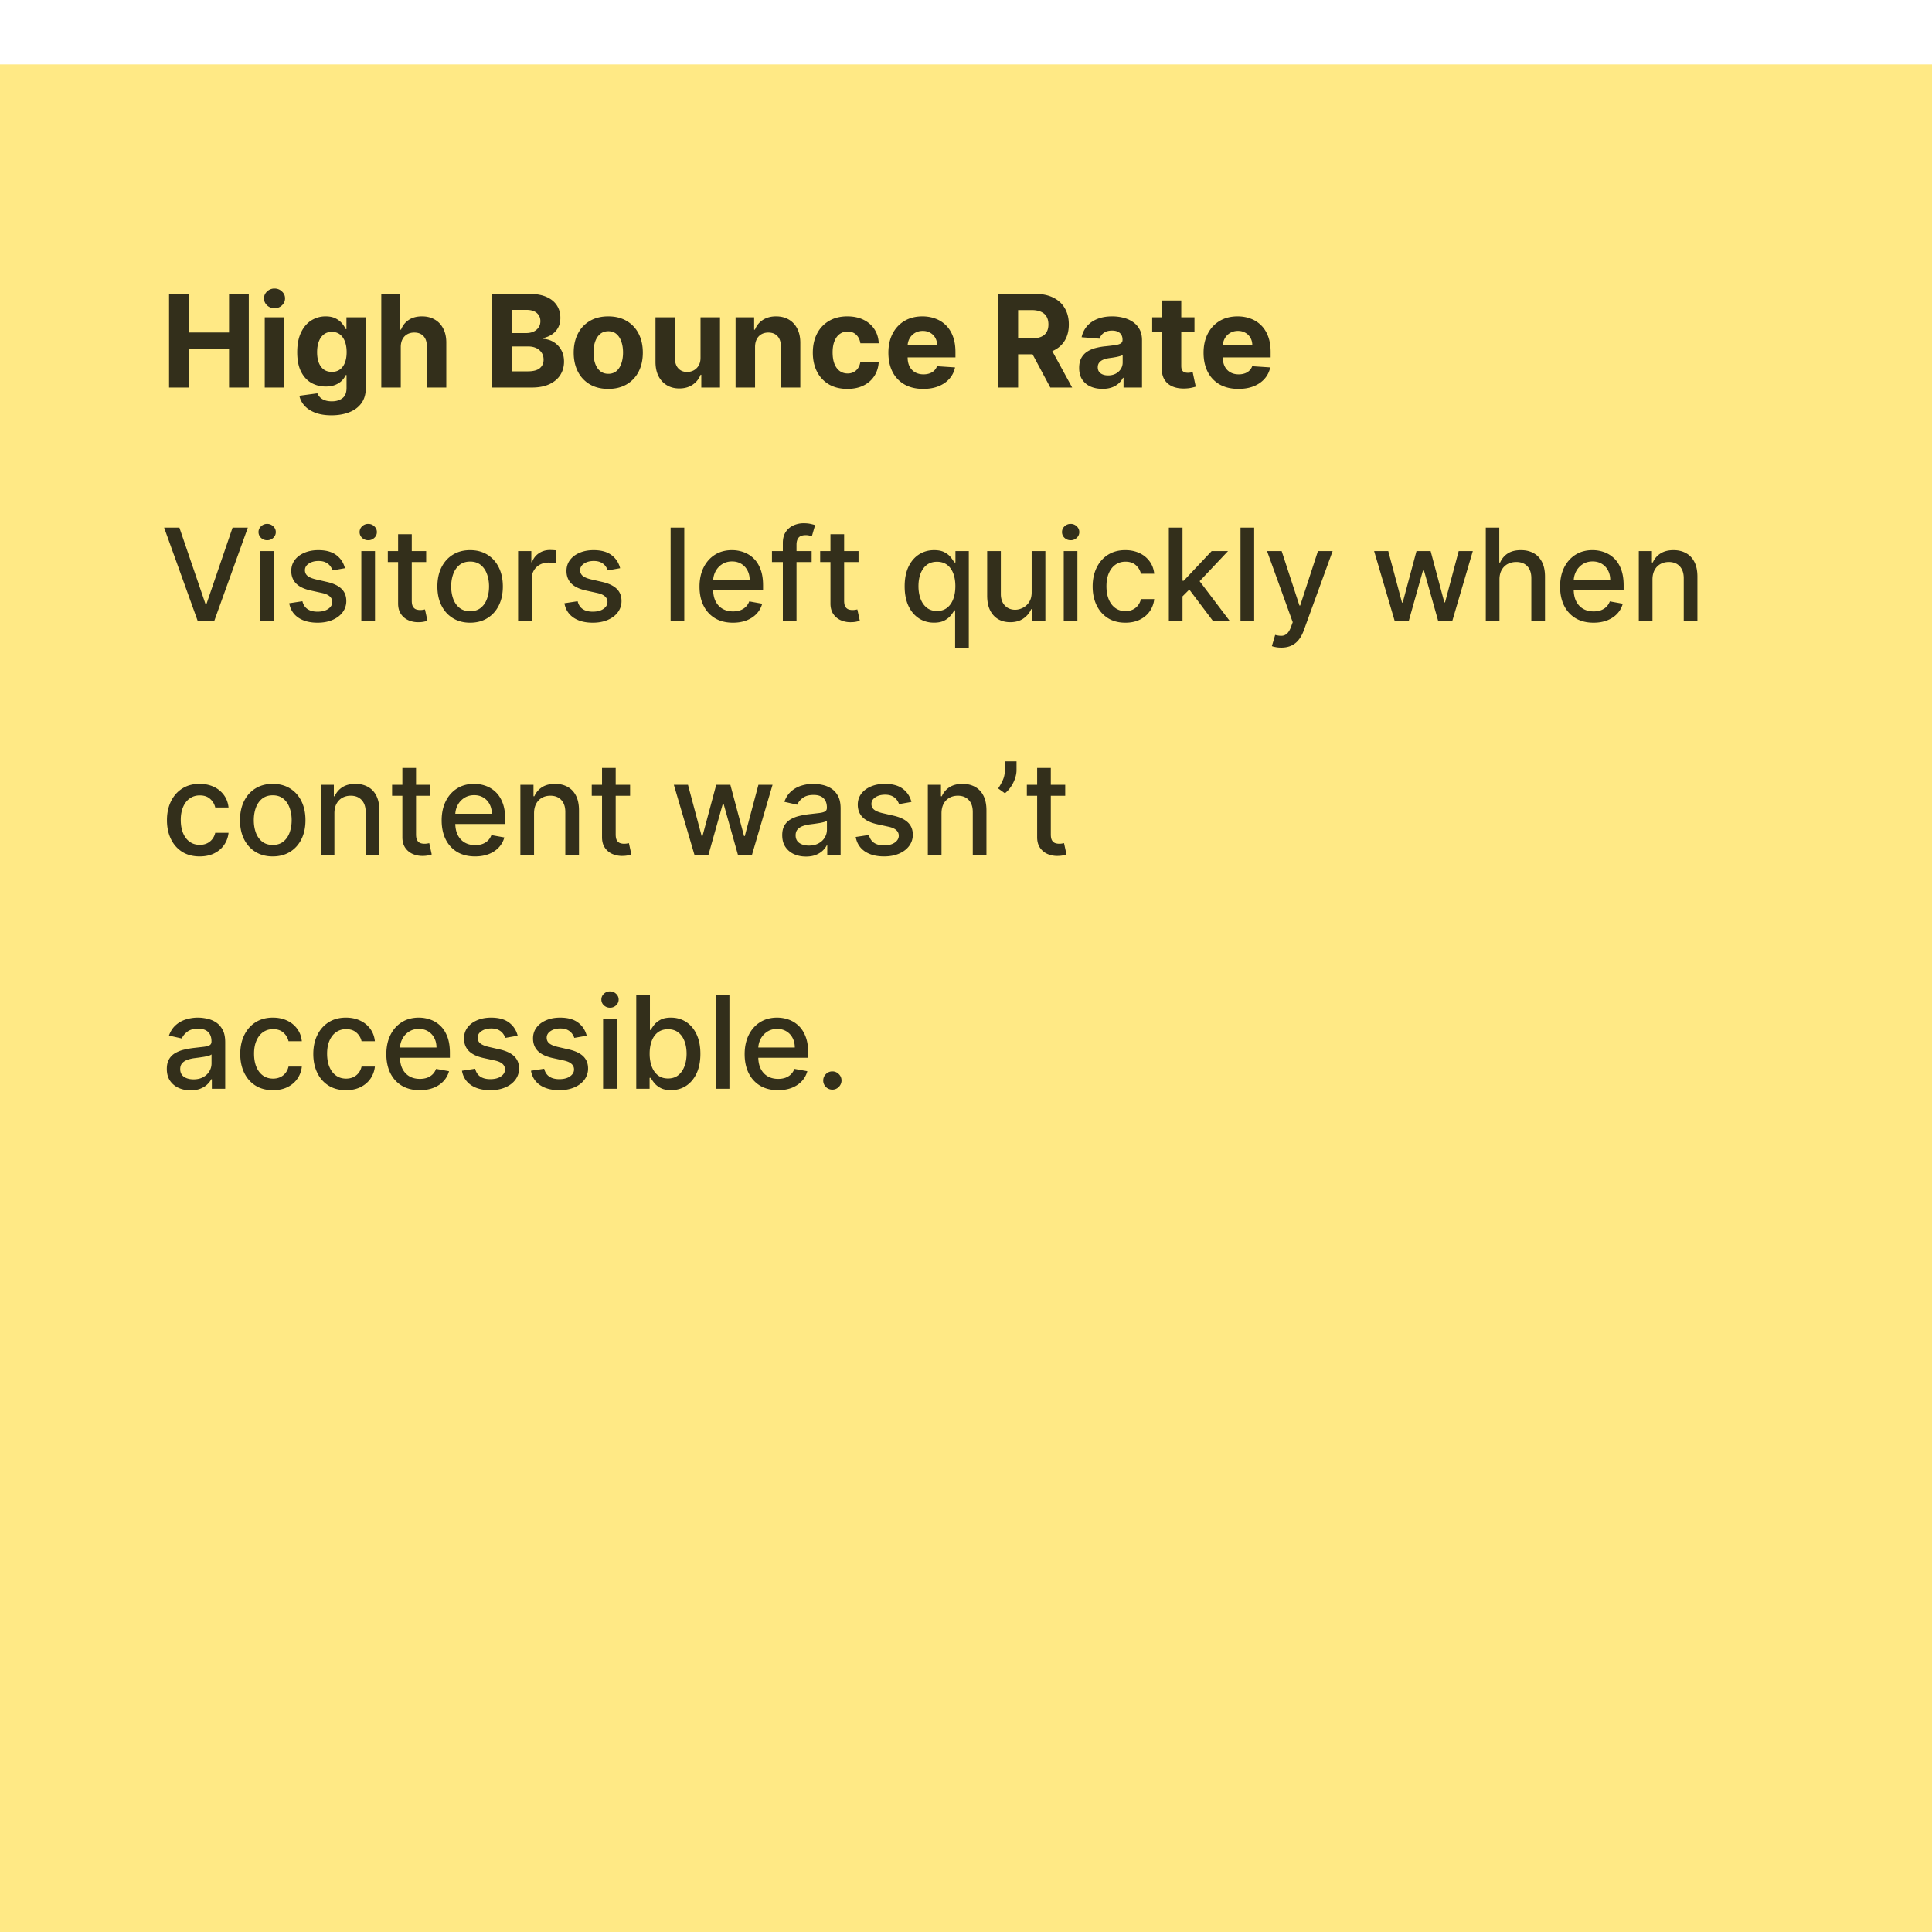
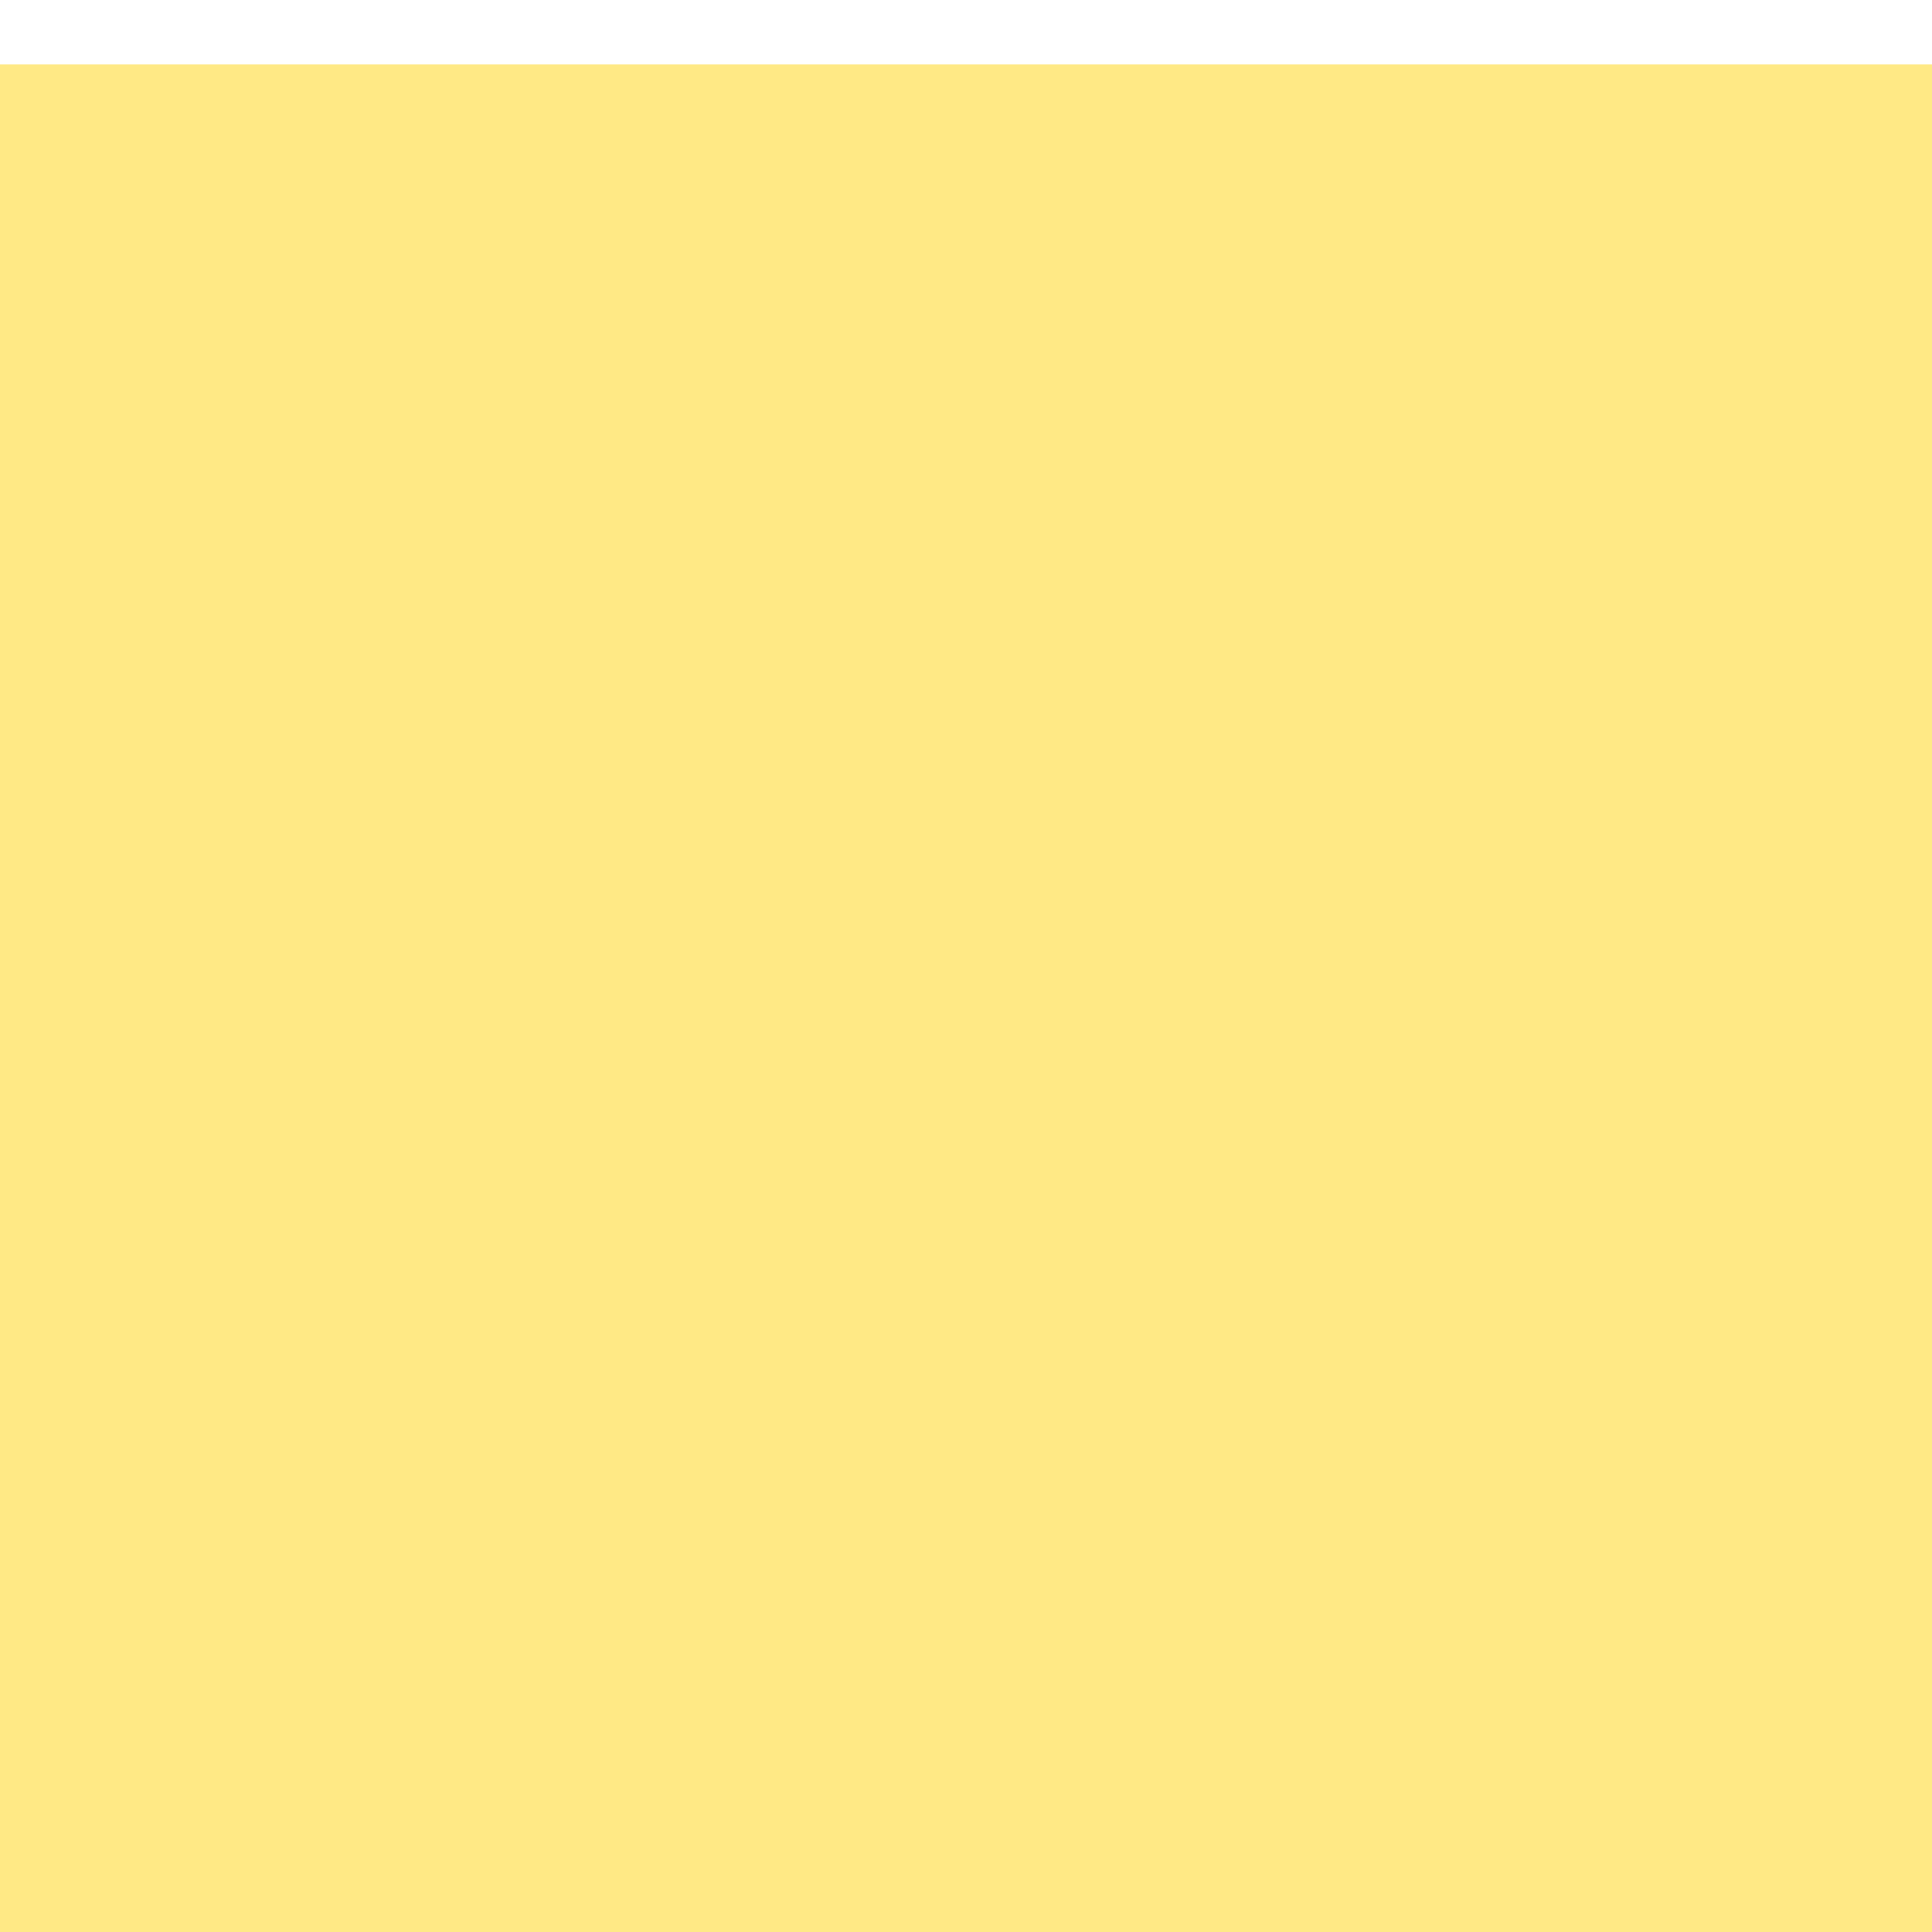
<svg xmlns="http://www.w3.org/2000/svg" width="405" height="405" fill="none">
  <g filter="url(#a)">
    <path fill="#FFE985" d="M0 0h405v405H0z" />
-     <path fill="#000" fill-opacity=".8" d="M35.44 67.734V48.107h4.15v8.098h8.424v-8.098h4.14v19.627h-4.14v-8.107H39.59v8.107h-4.15Zm20.058 0v-14.72h4.083v14.72h-4.083Zm2.051-16.618a2.218 2.218 0 0 1-1.562-.603c-.428-.41-.642-.898-.642-1.467 0-.562.214-1.044.642-1.447a2.2 2.2 0 0 1 1.562-.613c.607 0 1.125.204 1.553.613.434.403.651.885.651 1.447 0 .569-.217 1.058-.651 1.467a2.185 2.185 0 0 1-1.553.603Zm11.934 22.445c-1.322 0-2.456-.182-3.402-.546-.94-.358-1.687-.847-2.243-1.467a4.51 4.51 0 0 1-1.083-2.089l3.776-.508c.115.294.297.569.547.824.249.256.578.46.987.614.415.16.92.24 1.514.24.888 0 1.62-.218 2.195-.652.581-.428.872-1.147.872-2.157v-2.693h-.173a3.88 3.88 0 0 1-.805 1.16c-.358.364-.818.661-1.38.891-.562.23-1.233.345-2.012.345-1.106 0-2.112-.255-3.02-.766-.9-.518-1.619-1.307-2.156-2.368-.53-1.066-.795-2.415-.795-4.044 0-1.667.272-3.06.815-4.178.543-1.118 1.265-1.955 2.166-2.511a5.598 5.598 0 0 1 2.98-.834c.824 0 1.514.14 2.07.422.556.275 1.003.62 1.342 1.035.345.409.61.811.795 1.207h.153v-2.472h4.054v14.864c0 1.252-.306 2.3-.92 3.143-.613.844-1.463 1.476-2.549 1.898-1.08.428-2.322.642-3.728.642Zm.086-9.104c.659 0 1.214-.163 1.668-.49.46-.331.811-.804 1.054-1.418.25-.62.374-1.36.374-2.223 0-.862-.122-1.61-.364-2.242-.243-.64-.594-1.135-1.055-1.486-.46-.351-1.018-.527-1.677-.527-.67 0-1.236.182-1.696.546-.46.358-.808.856-1.044 1.495-.237.64-.355 1.377-.355 2.214 0 .85.118 1.584.355 2.204.242.614.59 1.09 1.044 1.428.46.332 1.025.499 1.696.499Zm14.443-5.233v8.51h-4.083V48.107h3.968v7.504h.172c.332-.869.87-1.55 1.61-2.041.741-.499 1.671-.748 2.79-.748 1.021 0 1.913.224 2.673.671.767.44 1.36 1.076 1.782 1.907.428.824.64 1.811.633 2.961v9.373h-4.083V59.09c.007-.908-.223-1.614-.69-2.118-.46-.505-1.105-.757-1.936-.757-.555 0-1.047.118-1.475.354a2.514 2.514 0 0 0-.997 1.035c-.236.448-.358.987-.364 1.62Zm19.081 8.51V48.107h7.858c1.444 0 2.648.214 3.613.642.965.428 1.69 1.022 2.176 1.783.485.754.728 1.623.728 2.606 0 .767-.153 1.441-.46 2.023a3.97 3.97 0 0 1-1.265 1.418 5.182 5.182 0 0 1-1.821.776v.192a4.397 4.397 0 0 1 2.099.632 4.48 4.48 0 0 1 1.6 1.64c.409.695.614 1.526.614 2.49 0 1.042-.259 1.972-.777 2.79-.511.811-1.268 1.453-2.271 1.926-1.003.473-2.239.71-3.709.71h-8.385Zm4.149-3.392h3.383c1.157 0 2-.22 2.53-.662.531-.447.796-1.041.796-1.782 0-.543-.131-1.023-.393-1.438a2.672 2.672 0 0 0-1.121-.977c-.48-.237-1.051-.355-1.716-.355h-3.479v5.214Zm0-8.022h3.077c.568 0 1.073-.099 1.514-.297a2.523 2.523 0 0 0 1.054-.863c.262-.37.393-.814.393-1.332 0-.709-.252-1.28-.757-1.715-.499-.434-1.208-.652-2.128-.652h-3.153v4.86Zm20.267 11.702c-1.489 0-2.776-.317-3.862-.95a6.485 6.485 0 0 1-2.501-2.663c-.588-1.144-.882-2.47-.882-3.978 0-1.52.294-2.849.882-3.986a6.408 6.408 0 0 1 2.501-2.664c1.086-.64 2.373-.959 3.862-.959 1.489 0 2.773.32 3.853.959a6.4 6.4 0 0 1 2.511 2.664c.587 1.137.881 2.466.881 3.986 0 1.508-.294 2.834-.881 3.978a6.476 6.476 0 0 1-2.511 2.664c-1.08.632-2.364.949-3.853.949Zm.019-3.163c.677 0 1.243-.192 1.697-.575.453-.39.795-.92 1.025-1.59.236-.672.355-1.435.355-2.291 0-.856-.119-1.62-.355-2.29-.23-.672-.572-1.202-1.025-1.592-.454-.39-1.02-.584-1.697-.584-.683 0-1.258.195-1.725.584-.46.39-.808.92-1.044 1.591-.23.671-.345 1.435-.345 2.29 0 .857.115 1.62.345 2.291.236.671.584 1.201 1.044 1.591.467.383 1.042.575 1.725.575Zm19.321-3.392v-8.453h4.082v14.72h-3.919V65.06h-.154a4.346 4.346 0 0 1-1.658 2.08c-.766.524-1.702.786-2.808.786-.984 0-1.849-.224-2.597-.671-.747-.447-1.332-1.083-1.754-1.907-.415-.824-.626-1.812-.632-2.962v-9.372h4.082v8.644c.007.87.24 1.556.7 2.06.46.505 1.077.758 1.85.758.492 0 .952-.112 1.38-.336a2.63 2.63 0 0 0 1.035-1.016c.268-.447.399-1 .393-1.657Zm11.43-2.243v8.51h-4.082v-14.72h3.891v2.597h.172a4.106 4.106 0 0 1 1.639-2.032c.767-.505 1.696-.757 2.789-.757 1.022 0 1.913.224 2.674.671.76.447 1.351 1.086 1.773 1.917.421.824.632 1.808.632 2.951v9.373h-4.082V59.09c.006-.901-.224-1.604-.69-2.109-.467-.51-1.109-.766-1.927-.766-.549 0-1.035.118-1.456.354a2.466 2.466 0 0 0-.978 1.035c-.23.448-.348.987-.355 1.62Zm19.357 8.798c-1.508 0-2.805-.32-3.891-.959a6.482 6.482 0 0 1-2.492-2.683c-.575-1.144-.862-2.46-.862-3.948 0-1.508.29-2.83.872-3.968a6.477 6.477 0 0 1 2.501-2.674c1.08-.645 2.364-.968 3.853-.968 1.284 0 2.408.233 3.373.7.965.466 1.728 1.121 2.291 1.964.562.844.872 1.834.929 2.971h-3.852c-.109-.735-.397-1.325-.863-1.773-.46-.453-1.064-.68-1.811-.68-.633 0-1.185.172-1.658.517-.467.339-.831.834-1.093 1.486-.262.651-.393 1.44-.393 2.367 0 .94.128 1.738.384 2.396.262.658.629 1.16 1.102 1.505.473.344 1.025.517 1.658.517a2.69 2.69 0 0 0 1.255-.288 2.43 2.43 0 0 0 .93-.833c.249-.37.412-.815.489-1.332h3.852c-.064 1.124-.37 2.114-.92 2.97-.543.85-1.294 1.515-2.252 1.994-.958.479-2.092.719-3.402.719Zm15.897 0c-1.515 0-2.818-.307-3.911-.92a6.295 6.295 0 0 1-2.51-2.626c-.588-1.137-.882-2.482-.882-4.035 0-1.514.294-2.843.882-3.987.587-1.143 1.415-2.035 2.482-2.673 1.073-.64 2.332-.959 3.776-.959.971 0 1.875.157 2.712.47.843.306 1.578.77 2.204 1.39.632.62 1.124 1.398 1.476 2.338.351.932.527 2.025.527 3.277v1.122h-12.43v-2.53h8.587c0-.588-.128-1.109-.383-1.563a2.754 2.754 0 0 0-1.064-1.063c-.447-.262-.968-.393-1.562-.393-.62 0-1.17.144-1.649.431a3.025 3.025 0 0 0-1.111 1.14 3.21 3.21 0 0 0-.412 1.582v2.405c0 .729.134 1.358.402 1.888.275.53.661.94 1.16 1.227.498.287 1.089.431 1.773.431.453 0 .868-.064 1.245-.192.377-.127.7-.32.968-.575a2.49 2.49 0 0 0 .614-.939l3.776.25a5.161 5.161 0 0 1-1.179 2.376c-.588.67-1.348 1.195-2.281 1.572-.926.37-1.997.556-3.21.556Zm15.743-.288V48.107h7.743c1.483 0 2.748.265 3.795.796 1.055.523 1.856 1.268 2.406 2.232.556.959.834 2.087.834 3.383 0 1.304-.281 2.425-.844 3.364-.562.933-1.377 1.649-2.443 2.147-1.061.498-2.345.747-3.853.747h-5.185v-3.335h4.514c.792 0 1.45-.108 1.974-.325.524-.218.914-.544 1.169-.978.262-.434.393-.974.393-1.62 0-.651-.131-1.2-.393-1.648-.255-.447-.648-.786-1.178-1.016-.524-.236-1.185-.354-1.984-.354h-2.798v16.234h-4.15Zm10.599-8.932 4.878 8.932h-4.581l-4.772-8.932h4.475Zm11.232 9.21c-.939 0-1.776-.163-2.511-.489a4.045 4.045 0 0 1-1.744-1.466c-.422-.652-.632-1.463-.632-2.434 0-.818.15-1.505.45-2.06.3-.556.709-1.004 1.227-1.342a5.943 5.943 0 0 1 1.763-.767 13.448 13.448 0 0 1 2.089-.364 53.11 53.11 0 0 0 2.07-.25c.524-.083.904-.204 1.141-.364.236-.16.354-.396.354-.709v-.057c0-.607-.191-1.077-.575-1.409-.377-.332-.913-.498-1.61-.498-.734 0-1.319.163-1.753.488a2.25 2.25 0 0 0-.863 1.208l-3.776-.307a5.137 5.137 0 0 1 1.131-2.319c.562-.658 1.287-1.163 2.175-1.514.895-.358 1.93-.537 3.105-.537.818 0 1.601.096 2.348.288a6.14 6.14 0 0 1 2.003.89c.588.403 1.051.92 1.39 1.553.339.627.508 1.377.508 2.253v9.928h-3.872v-2.041h-.115c-.236.46-.552.865-.949 1.217a4.386 4.386 0 0 1-1.428.815c-.555.191-1.197.287-1.926.287Zm1.169-2.817c.601 0 1.131-.119 1.591-.355a2.82 2.82 0 0 0 1.083-.978 2.52 2.52 0 0 0 .393-1.39v-1.561c-.128.083-.303.16-.527.23a9.603 9.603 0 0 1-.738.182c-.275.05-.549.099-.824.144l-.748.105c-.479.07-.897.182-1.255.335-.358.154-.636.361-.834.623-.198.256-.297.575-.297.959 0 .556.201.98.604 1.274.409.288.926.431 1.552.431Zm18.118-12.181v3.066h-8.865v-3.066h8.865Zm-6.852-3.527h4.082v13.724c0 .377.058.67.173.881a.952.952 0 0 0 .479.432c.211.083.454.124.728.124.192 0 .384-.016.575-.048l.441-.086.642 3.038a11.43 11.43 0 0 1-.862.22c-.371.09-.821.144-1.351.163-.984.039-1.847-.092-2.588-.392-.735-.3-1.307-.767-1.715-1.4-.409-.632-.611-1.43-.604-2.396v-14.26Zm16.062 18.535c-1.514 0-2.818-.307-3.91-.92a6.303 6.303 0 0 1-2.511-2.626c-.588-1.137-.882-2.482-.882-4.035 0-1.514.294-2.843.882-3.987.588-1.143 1.415-2.035 2.482-2.673 1.073-.64 2.332-.959 3.776-.959.971 0 1.875.157 2.712.47.843.306 1.578.77 2.204 1.39.633.62 1.125 1.398 1.476 2.338.352.932.527 2.025.527 3.277v1.122h-12.43v-2.53h8.587c0-.588-.128-1.109-.383-1.563a2.747 2.747 0 0 0-1.064-1.063c-.447-.262-.968-.393-1.562-.393-.62 0-1.169.144-1.648.431a3.02 3.02 0 0 0-1.112 1.14 3.22 3.22 0 0 0-.412 1.582v2.405c0 .729.134 1.358.402 1.888.275.53.662.94 1.16 1.227.498.287 1.089.431 1.773.431a3.86 3.86 0 0 0 1.246-.192c.377-.127.699-.32.968-.575.268-.255.473-.568.613-.939l3.776.25a5.161 5.161 0 0 1-1.179 2.376c-.588.67-1.348 1.195-2.281 1.572-.926.37-1.996.556-3.21.556ZM37.606 97.107l5.462 15.985h.22l5.464-15.985h3.2l-7.063 19.627h-3.421l-7.063-19.627h3.2Zm16.95 19.627v-14.72h2.866v14.72h-2.865Zm1.448-16.991c-.498 0-.926-.167-1.284-.499a1.62 1.62 0 0 1-.527-1.207 1.6 1.6 0 0 1 .527-1.208 1.803 1.803 0 0 1 1.284-.508c.498 0 .923.17 1.275.508.357.332.536.735.536 1.208 0 .466-.179.868-.536 1.207a1.788 1.788 0 0 1-1.275.499Zm16.304 5.865-2.597.46a3.065 3.065 0 0 0-.518-.949c-.23-.3-.543-.546-.939-.738-.396-.192-.891-.288-1.485-.288-.812 0-1.489.183-2.032.547-.543.357-.815.821-.815 1.389 0 .492.182.888.547 1.189.364.3.952.546 1.763.738l2.338.536c1.355.313 2.364.796 3.029 1.447.664.652.996 1.499.996 2.54a3.86 3.86 0 0 1-.766 2.358c-.505.683-1.211 1.22-2.118 1.61-.901.389-1.946.584-3.134.584-1.648 0-2.993-.351-4.035-1.054-1.041-.709-1.68-1.715-1.916-3.019l2.77-.421c.172.721.526 1.268 1.063 1.638.537.364 1.236.547 2.099.547.939 0 1.69-.195 2.252-.585.562-.396.843-.879.843-1.447 0-.46-.172-.847-.517-1.16-.339-.313-.86-.549-1.562-.709l-2.492-.546c-1.374-.313-2.39-.812-3.048-1.495-.651-.684-.977-1.55-.977-2.597 0-.869.243-1.63.728-2.281.486-.652 1.157-1.16 2.013-1.524.856-.371 1.837-.556 2.942-.556 1.59 0 2.843.345 3.757 1.035.913.684 1.517 1.601 1.81 2.751Zm3.438 11.126v-14.72h2.866v14.72h-2.866Zm1.447-16.991c-.498 0-.926-.167-1.284-.499a1.62 1.62 0 0 1-.527-1.207 1.6 1.6 0 0 1 .527-1.208 1.803 1.803 0 0 1 1.284-.508c.498 0 .923.17 1.275.508.358.332.536.735.536 1.208 0 .466-.178.868-.536 1.207a1.788 1.788 0 0 1-1.275.499Zm12.145 2.271v2.3h-8.04v-2.3h8.04Zm-5.884-3.527h2.865v13.925c0 .556.083.974.25 1.255.165.275.38.464.641.566.269.096.56.144.872.144.23 0 .432-.016.604-.048.173-.032.307-.058.403-.077l.517 2.367a4.81 4.81 0 0 1-.709.192c-.307.07-.69.108-1.15.115a5.044 5.044 0 0 1-2.108-.403 3.613 3.613 0 0 1-1.582-1.303c-.402-.588-.603-1.326-.603-2.214V98.487Zm15.096 18.544c-1.38 0-2.584-.316-3.613-.949-1.029-.632-1.827-1.517-2.396-2.654s-.853-2.466-.853-3.987c0-1.527.284-2.862.853-4.006.569-1.144 1.367-2.032 2.396-2.664 1.029-.633 2.233-.949 3.613-.949s2.584.316 3.613.949c1.029.632 1.827 1.52 2.396 2.664.569 1.144.853 2.479.853 4.006 0 1.521-.284 2.85-.853 3.987s-1.367 2.022-2.396 2.654c-1.029.633-2.233.949-3.613.949Zm.01-2.405c.894 0 1.635-.237 2.223-.709.588-.473 1.022-1.103 1.303-1.888.288-.786.432-1.652.432-2.598 0-.939-.144-1.801-.432-2.587-.281-.792-.715-1.428-1.303-1.907-.588-.479-1.329-.719-2.223-.719-.901 0-1.649.24-2.243.719-.588.479-1.025 1.115-1.313 1.907-.281.786-.422 1.648-.422 2.587 0 .946.141 1.812.422 2.598.288.785.725 1.415 1.313 1.888.594.472 1.342.709 2.243.709Zm10.05 2.108v-14.72h2.77v2.338h.153a3.562 3.562 0 0 1 1.419-1.869c.683-.46 1.456-.69 2.319-.69.179 0 .39.007.632.02.25.012.444.028.585.047v2.741a5.066 5.066 0 0 0-.613-.105 5.82 5.82 0 0 0-.882-.067c-.677 0-1.281.144-1.811.431a3.204 3.204 0 0 0-1.246 1.179c-.307.498-.46 1.067-.46 1.706v8.989h-2.866Zm21.388-11.126-2.597.46a3.06 3.06 0 0 0-.517-.949c-.23-.3-.543-.546-.939-.738-.397-.192-.892-.288-1.486-.288-.811 0-1.489.183-2.032.547-.543.357-.814.821-.814 1.389 0 .492.182.888.546 1.189.364.3.952.546 1.763.738l2.339.536c1.354.313 2.364.796 3.028 1.447.665.652.997 1.499.997 2.54a3.86 3.86 0 0 1-.767 2.358c-.505.683-1.21 1.22-2.118 1.61-.901.389-1.945.584-3.134.584-1.648 0-2.993-.351-4.034-1.054-1.042-.709-1.681-1.715-1.917-3.019l2.77-.421c.172.721.527 1.268 1.063 1.638.537.364 1.237.547 2.099.547.939 0 1.69-.195 2.252-.585.563-.396.844-.879.844-1.447 0-.46-.173-.847-.518-1.16-.338-.313-.859-.549-1.562-.709l-2.492-.546c-1.373-.313-2.389-.812-3.047-1.495-.652-.684-.978-1.55-.978-2.597 0-.869.243-1.63.729-2.281.485-.652 1.156-1.16 2.012-1.524.856-.371 1.837-.556 2.942-.556 1.591 0 2.843.345 3.757 1.035.914.684 1.518 1.601 1.811 2.751Zm13.446-8.501v19.627h-2.865V97.107h2.865Zm10.199 19.924c-1.45 0-2.699-.31-3.747-.929-1.041-.627-1.846-1.505-2.415-2.636-.562-1.137-.843-2.469-.843-3.996 0-1.508.281-2.837.843-3.987.569-1.15 1.361-2.048 2.377-2.693 1.022-.645 2.217-.968 3.584-.968.831 0 1.636.138 2.415.412a5.85 5.85 0 0 1 2.099 1.294c.62.588 1.108 1.351 1.466 2.29.358.933.537 2.067.537 3.403v1.015h-11.702v-2.146h8.894c0-.754-.153-1.422-.46-2.003a3.482 3.482 0 0 0-1.294-1.39c-.549-.338-1.195-.508-1.936-.508-.805 0-1.507.198-2.108.594a3.99 3.99 0 0 0-1.38 1.534 4.417 4.417 0 0 0-.479 2.041v1.677c0 .984.172 1.821.517 2.511.352.69.84 1.217 1.467 1.581.626.358 1.357.537 2.194.537.543 0 1.038-.077 1.486-.23.447-.16.833-.396 1.159-.709.326-.313.575-.7.748-1.16l2.712.489a4.912 4.912 0 0 1-1.169 2.099c-.556.594-1.256 1.057-2.099 1.389-.837.326-1.792.489-2.866.489Zm16.501-15.017v2.3h-8.319v-2.3h8.319Zm-6.038 14.72v-16.426c0-.92.201-1.684.604-2.29a3.706 3.706 0 0 1 1.6-1.371 5.11 5.11 0 0 1 2.166-.46c.575 0 1.067.048 1.476.144.409.09.713.172.911.249l-.671 2.32a13.442 13.442 0 0 0-.518-.135 2.946 2.946 0 0 0-.766-.086c-.697 0-1.195.172-1.495.517-.294.345-.441.844-.441 1.495v16.043h-2.866Zm15.866-14.72v2.3h-8.041v-2.3h8.041Zm-5.885-3.527h2.866v13.925c0 .556.083.974.249 1.255.166.275.38.464.642.566.269.096.559.144.872.144.23 0 .432-.016.604-.048.173-.032.307-.058.403-.077l.517 2.367a4.793 4.793 0 0 1-.709.192c-.307.07-.69.108-1.15.115a5.04 5.04 0 0 1-2.108-.403 3.616 3.616 0 0 1-1.582-1.303c-.402-.588-.604-1.326-.604-2.214V98.487Zm26.135 23.767v-7.81h-.173a7.493 7.493 0 0 1-.747 1.073c-.32.403-.76.754-1.323 1.054-.562.3-1.29.451-2.185.451-1.188 0-2.249-.304-3.182-.911-.926-.613-1.654-1.485-2.185-2.616-.523-1.137-.785-2.501-.785-4.092 0-1.591.265-2.952.795-4.083.537-1.131 1.271-1.996 2.204-2.597.933-.601 1.99-.901 3.172-.901.914 0 1.649.153 2.205.46.562.3.996.652 1.303 1.054.313.403.556.757.728 1.064h.24v-2.386h2.798v20.24h-2.865Zm-3.795-7.676c.824 0 1.52-.217 2.089-.652.575-.441 1.009-1.051 1.303-1.83.301-.78.451-1.687.451-2.722 0-1.022-.147-1.917-.441-2.683-.294-.767-.725-1.364-1.294-1.793-.569-.428-1.271-.642-2.108-.642-.863 0-1.582.224-2.157.671-.575.447-1.009 1.058-1.303 1.831-.287.773-.431 1.645-.431 2.616 0 .984.147 1.869.441 2.655.294.785.728 1.408 1.303 1.868.581.454 1.297.681 2.147.681Zm19.838-3.949v-8.615h2.875v14.72h-2.818v-2.549h-.153c-.339.786-.882 1.441-1.629 1.965-.742.517-1.665.776-2.77.776-.946 0-1.783-.208-2.511-.623-.722-.422-1.29-1.045-1.706-1.869-.409-.824-.613-1.843-.613-3.057v-9.363h2.865v9.018c0 1.003.278 1.802.834 2.396.556.594 1.278.891 2.166.891.537 0 1.07-.134 1.6-.402a3.376 3.376 0 0 0 1.333-1.218c.357-.543.533-1.233.527-2.07Zm6.725 6.105v-14.72h2.865v14.72h-2.865Zm1.447-16.991c-.498 0-.926-.167-1.284-.499a1.618 1.618 0 0 1-.527-1.207c0-.473.175-.876.527-1.208a1.803 1.803 0 0 1 1.284-.508c.498 0 .923.17 1.275.508.357.332.536.735.536 1.208 0 .466-.179.868-.536 1.207a1.79 1.79 0 0 1-1.275.499Zm11.474 17.288c-1.425 0-2.652-.322-3.68-.968-1.022-.651-1.808-1.549-2.358-2.693-.549-1.143-.824-2.453-.824-3.929 0-1.495.281-2.814.843-3.958.563-1.15 1.355-2.048 2.377-2.693 1.022-.645 2.227-.968 3.613-.968 1.118 0 2.115.208 2.99.623a5.355 5.355 0 0 1 2.118 1.725c.543.741.866 1.607.968 2.597h-2.789a3.333 3.333 0 0 0-1.054-1.782c-.543-.499-1.271-.748-2.185-.748-.799 0-1.498.211-2.099.633-.594.415-1.057 1.009-1.389 1.782-.333.767-.499 1.674-.499 2.722 0 1.073.163 2 .489 2.779.326.78.786 1.383 1.38 1.811.601.429 1.307.643 2.118.643.543 0 1.035-.099 1.476-.298a3.007 3.007 0 0 0 1.121-.872 3.27 3.27 0 0 0 .642-1.36h2.789a5.426 5.426 0 0 1-.929 2.549c-.518.747-1.211 1.335-2.08 1.763-.863.428-1.875.642-3.038.642Zm11.747-5.29-.019-3.498h.498l5.865-6.229h3.431l-6.689 7.092h-.451l-2.635 2.635Zm-2.636 4.993V97.107h2.866v19.627h-2.866Zm9.297 0-5.271-6.996 1.974-2.003 6.814 8.999h-3.517Zm8.591-19.627v19.627h-2.865V97.107h2.865Zm5.666 25.147c-.428 0-.817-.035-1.169-.105-.351-.064-.613-.134-.786-.211l.69-2.348c.524.141.991.201 1.4.182a1.676 1.676 0 0 0 1.083-.46c.319-.287.6-.757.843-1.409l.354-.977-5.385-14.912h3.066l3.728 11.423h.154l3.728-11.423h3.076l-6.066 16.685c-.282.766-.639 1.415-1.074 1.945a4.171 4.171 0 0 1-1.552 1.208c-.601.268-1.297.402-2.09.402Zm23.808-5.52-4.331-14.72h2.961l2.885 10.81h.143l2.895-10.81h2.961l2.875 10.762h.144l2.865-10.762h2.961l-4.322 14.72h-2.923l-2.99-10.628h-.22l-2.99 10.628h-2.914Zm21.944-8.74v8.74h-2.865V97.107h2.827v7.303h.182a4.225 4.225 0 0 1 1.581-1.888c.709-.467 1.636-.7 2.78-.7 1.009 0 1.891.208 2.645.623.76.415 1.348 1.035 1.763 1.859.422.818.632 1.84.632 3.067v9.363h-2.865v-9.018c0-1.08-.278-1.917-.834-2.511-.556-.6-1.329-.901-2.319-.901-.677 0-1.284.144-1.821.432-.53.287-.949.709-1.255 1.265-.301.549-.451 1.213-.451 1.993Zm19.714 9.037c-1.451 0-2.7-.31-3.748-.929-1.041-.627-1.846-1.505-2.415-2.636-.562-1.137-.843-2.469-.843-3.996 0-1.508.281-2.837.843-3.987.569-1.15 1.361-2.048 2.377-2.693 1.022-.645 2.217-.968 3.584-.968.831 0 1.636.138 2.415.412a5.85 5.85 0 0 1 2.099 1.294c.62.588 1.109 1.351 1.466 2.29.358.933.537 2.067.537 3.403v1.015h-11.701v-2.146h8.893c0-.754-.153-1.422-.46-2.003a3.482 3.482 0 0 0-1.294-1.39c-.549-.338-1.194-.508-1.935-.508-.806 0-1.508.198-2.109.594a3.99 3.99 0 0 0-1.38 1.534 4.43 4.43 0 0 0-.479 2.041v1.677c0 .984.172 1.821.517 2.511.352.69.841 1.217 1.467 1.581.626.358 1.357.537 2.194.537.543 0 1.039-.077 1.486-.23.447-.16.834-.396 1.159-.709.326-.313.575-.7.748-1.16l2.712.489a4.912 4.912 0 0 1-1.169 2.099c-.556.594-1.256 1.057-2.099 1.389-.837.326-1.792.489-2.865.489Zm12.36-9.037v8.74h-2.866v-14.72h2.751v2.396h.182a4.21 4.21 0 0 1 1.591-1.879c.728-.472 1.645-.709 2.75-.709 1.003 0 1.882.211 2.636.633.754.415 1.338 1.035 1.754 1.859.415.824.623 1.843.623 3.057v9.363h-2.866v-9.018c0-1.067-.278-1.901-.834-2.501-.556-.607-1.319-.911-2.29-.911-.665 0-1.256.144-1.773.432a3.096 3.096 0 0 0-1.217 1.265c-.294.549-.441 1.213-.441 1.993ZM41.861 166.031c-1.425 0-2.651-.322-3.68-.968-1.022-.651-1.808-1.549-2.358-2.693-.55-1.143-.824-2.453-.824-3.929 0-1.495.281-2.814.843-3.958.563-1.15 1.355-2.048 2.377-2.693 1.023-.645 2.227-.968 3.613-.968 1.118 0 2.115.208 2.99.623a5.365 5.365 0 0 1 2.118 1.725c.543.741.866 1.607.968 2.597H45.12a3.34 3.34 0 0 0-1.054-1.782c-.543-.499-1.271-.748-2.185-.748-.799 0-1.498.211-2.099.633-.594.415-1.057 1.009-1.39 1.782-.331.767-.498 1.674-.498 2.722 0 1.073.163 2 .49 2.779.325.78.785 1.383 1.38 1.811.6.429 1.306.643 2.117.643.543 0 1.035-.099 1.476-.298a3.009 3.009 0 0 0 1.121-.872 3.27 3.27 0 0 0 .642-1.36h2.79a5.423 5.423 0 0 1-.93 2.549c-.518.747-1.211 1.335-2.08 1.763-.863.428-1.875.642-3.038.642Zm15.312 0c-1.38 0-2.584-.316-3.613-.949-1.029-.632-1.827-1.517-2.396-2.654-.568-1.137-.853-2.466-.853-3.987 0-1.527.285-2.862.853-4.006.569-1.144 1.367-2.032 2.396-2.664 1.029-.633 2.233-.949 3.613-.949s2.584.316 3.613.949c1.029.632 1.827 1.52 2.396 2.664.569 1.144.853 2.479.853 4.006 0 1.521-.284 2.85-.853 3.987s-1.367 2.022-2.396 2.654c-1.029.633-2.233.949-3.613.949Zm.01-2.405c.894 0 1.635-.237 2.223-.709.588-.473 1.022-1.103 1.303-1.888.288-.786.432-1.652.432-2.598 0-.939-.144-1.801-.432-2.587-.28-.792-.715-1.428-1.303-1.907-.588-.479-1.329-.719-2.223-.719-.901 0-1.649.24-2.243.719-.588.479-1.025 1.115-1.313 1.907-.28.786-.422 1.648-.422 2.587 0 .946.141 1.812.422 2.598.288.785.725 1.415 1.313 1.888.594.472 1.342.709 2.243.709Zm12.916-6.632v8.74h-2.866v-14.72h2.75v2.396h.183a4.208 4.208 0 0 1 1.59-1.879c.73-.472 1.646-.709 2.751-.709 1.003 0 1.882.211 2.636.633.754.415 1.338 1.035 1.754 1.859.415.824.622 1.843.622 3.057v9.363h-2.865v-9.018c0-1.067-.278-1.901-.834-2.501-.556-.607-1.32-.911-2.29-.911-.665 0-1.256.144-1.773.432a3.098 3.098 0 0 0-1.217 1.265c-.294.549-.441 1.213-.441 1.993Zm20.135-5.98v2.3h-8.04v-2.3h8.04Zm-5.884-3.527h2.865v13.925c0 .556.083.974.25 1.255.165.275.38.464.641.566.269.096.56.144.873.144.23 0 .43-.016.603-.048s.307-.058.403-.077l.517 2.367a4.812 4.812 0 0 1-.709.192c-.307.07-.69.108-1.15.115a5.043 5.043 0 0 1-2.108-.403 3.613 3.613 0 0 1-1.582-1.303c-.402-.588-.603-1.326-.603-2.214v-14.519Zm15.24 18.544c-1.45 0-2.7-.31-3.747-.929-1.042-.627-1.847-1.505-2.415-2.636-.563-1.137-.844-2.469-.844-3.996 0-1.508.281-2.837.844-3.987.568-1.15 1.36-2.048 2.376-2.693 1.023-.645 2.217-.968 3.585-.968.83 0 1.635.138 2.415.412a5.845 5.845 0 0 1 2.098 1.294c.62.588 1.109 1.351 1.467 2.29.357.933.536 2.067.536 3.403v1.015H94.204v-2.146h8.893c0-.754-.153-1.422-.46-2.003a3.48 3.48 0 0 0-1.293-1.39c-.55-.338-1.195-.508-1.936-.508-.805 0-1.508.198-2.109.594a3.989 3.989 0 0 0-1.38 1.534 4.425 4.425 0 0 0-.479 2.041v1.677c0 .984.173 1.821.518 2.511.351.69.84 1.217 1.466 1.581.626.358 1.358.537 2.195.537.543 0 1.038-.077 1.485-.23.447-.16.834-.396 1.16-.709.325-.313.575-.7.747-1.16l2.712.489a4.912 4.912 0 0 1-1.169 2.099c-.556.594-1.255 1.057-2.099 1.389-.837.326-1.792.489-2.865.489Zm12.36-9.037v8.74h-2.865v-14.72h2.75v2.396h.182a4.21 4.21 0 0 1 1.591-1.879c.729-.472 1.645-.709 2.751-.709 1.003 0 1.881.211 2.635.633.754.415 1.339 1.035 1.754 1.859.415.824.623 1.843.623 3.057v9.363h-2.866v-9.018c0-1.067-.278-1.901-.833-2.501-.556-.607-1.32-.911-2.291-.911-.664 0-1.255.144-1.773.432a3.096 3.096 0 0 0-1.217 1.265c-.294.549-.441 1.213-.441 1.993Zm20.135-5.98v2.3h-8.04v-2.3h8.04Zm-5.884-3.527h2.865v13.925c0 .556.083.974.25 1.255.166.275.38.464.642.566.268.096.559.144.872.144.23 0 .431-.016.604-.048l.402-.077.518 2.367a4.847 4.847 0 0 1-.71.192 5.67 5.67 0 0 1-1.15.115 5.043 5.043 0 0 1-2.108-.403 3.608 3.608 0 0 1-1.581-1.303c-.403-.588-.604-1.326-.604-2.214v-14.519Zm19.387 18.247-4.331-14.72h2.961l2.885 10.81h.143l2.895-10.81h2.961l2.875 10.762h.144l2.865-10.762h2.962l-4.323 14.72h-2.923l-2.99-10.628h-.22l-2.99 10.628h-2.914Zm23.363.326c-.933 0-1.776-.173-2.53-.518a4.255 4.255 0 0 1-1.792-1.523c-.435-.665-.652-1.479-.652-2.444 0-.831.16-1.514.479-2.051a3.532 3.532 0 0 1 1.294-1.275 6.766 6.766 0 0 1 1.821-.709c.671-.16 1.354-.281 2.051-.364l2.146-.249c.55-.07.949-.182 1.198-.336.249-.153.374-.402.374-.747v-.067c0-.837-.236-1.486-.709-1.946-.467-.46-1.163-.69-2.089-.69-.965 0-1.725.214-2.281.642-.55.422-.93.892-1.141 1.409l-2.693-.613c.32-.895.786-1.617 1.399-2.166a5.69 5.69 0 0 1 2.138-1.208 8.356 8.356 0 0 1 2.539-.383c.588 0 1.211.07 1.869.211a5.464 5.464 0 0 1 1.859.747c.582.365 1.058.885 1.428 1.563.371.67.556 1.543.556 2.616v9.775h-2.798v-2.012h-.115c-.186.37-.464.734-.834 1.092-.371.358-.847.655-1.428.891-.581.237-1.278.355-2.089.355Zm.623-2.3c.792 0 1.469-.157 2.031-.47.569-.313 1-.722 1.294-1.226.3-.511.451-1.058.451-1.639v-1.898c-.103.103-.301.198-.595.288a9.233 9.233 0 0 1-.987.22c-.37.058-.731.112-1.083.163-.351.045-.645.083-.881.115a7.094 7.094 0 0 0-1.524.355c-.454.166-.818.405-1.093.719-.268.306-.402.715-.402 1.226 0 .709.262 1.246.786 1.61.524.358 1.191.537 2.003.537Zm21.488-9.152-2.597.46a3.06 3.06 0 0 0-.517-.949c-.23-.3-.543-.546-.939-.738-.397-.192-.892-.288-1.486-.288-.811 0-1.489.183-2.032.547-.543.357-.814.821-.814 1.389 0 .492.182.888.546 1.189.364.3.952.546 1.763.738l2.339.536c1.354.313 2.364.796 3.028 1.447.665.652.997 1.499.997 2.54a3.86 3.86 0 0 1-.767 2.358c-.505.683-1.211 1.22-2.118 1.61-.901.389-1.945.584-3.134.584-1.648 0-2.993-.351-4.034-1.054-1.042-.709-1.681-1.715-1.917-3.019l2.77-.421c.172.721.527 1.268 1.063 1.638.537.364 1.237.547 2.099.547.939 0 1.69-.195 2.252-.585.563-.396.844-.879.844-1.447 0-.46-.173-.847-.518-1.16-.338-.313-.859-.549-1.562-.709l-2.492-.546c-1.373-.313-2.389-.812-3.047-1.495-.652-.684-.978-1.55-.978-2.597 0-.869.243-1.63.729-2.281.485-.652 1.156-1.16 2.012-1.524.856-.371 1.837-.556 2.942-.556 1.591 0 2.843.345 3.757 1.035.914.684 1.517 1.601 1.811 2.751Zm6.304 2.386v8.74H194.5v-14.72h2.751v2.396h.182a4.21 4.21 0 0 1 1.591-1.879c.728-.472 1.645-.709 2.75-.709 1.003 0 1.882.211 2.636.633.754.415 1.338 1.035 1.754 1.859.415.824.623 1.843.623 3.057v9.363h-2.866v-9.018c0-1.067-.278-1.901-.834-2.501-.556-.607-1.319-.911-2.29-.911-.665 0-1.256.144-1.773.432a3.096 3.096 0 0 0-1.217 1.265c-.294.549-.441 1.213-.441 1.993Zm15.727-10.887v1.84c0 .543-.103 1.115-.307 1.716a7.207 7.207 0 0 1-.844 1.715 6.21 6.21 0 0 1-1.284 1.418l-1.418-1.016c.377-.549.703-1.134.977-1.753.282-.62.422-1.304.422-2.051v-1.869h2.454Zm10.206 4.907v2.3h-8.041v-2.3h8.041Zm-5.884-3.527h2.865v13.925c0 .556.083.974.249 1.255.166.275.38.464.642.566.269.096.559.144.873.144.23 0 .431-.016.603-.048.173-.032.307-.058.403-.077l.517 2.367a4.793 4.793 0 0 1-.709.192c-.307.07-.69.108-1.15.115a5.04 5.04 0 0 1-2.108-.403 3.616 3.616 0 0 1-1.582-1.303c-.402-.588-.603-1.326-.603-2.214v-14.519ZM39.945 215.06c-.934 0-1.777-.173-2.53-.518a4.26 4.26 0 0 1-1.793-1.523c-.434-.665-.652-1.479-.652-2.444 0-.831.16-1.514.48-2.051a3.53 3.53 0 0 1 1.293-1.275 6.767 6.767 0 0 1 1.821-.709c.671-.16 1.355-.281 2.051-.364l2.147-.249c.55-.07.949-.182 1.198-.336.249-.153.373-.402.373-.747v-.067c0-.837-.236-1.486-.709-1.946-.466-.46-1.163-.69-2.089-.69-.965 0-1.725.214-2.28.642-.55.422-.93.892-1.141 1.409l-2.693-.613c.32-.895.786-1.617 1.399-2.166a5.685 5.685 0 0 1 2.137-1.208 8.36 8.36 0 0 1 2.54-.383c.588 0 1.21.07 1.869.211a5.47 5.47 0 0 1 1.859.747c.581.365 1.057.885 1.428 1.563.37.67.556 1.543.556 2.616v9.775H44.41v-2.012h-.115c-.185.37-.463.734-.834 1.092-.37.358-.846.655-1.428.891-.58.237-1.277.355-2.089.355Zm.622-2.3c.792 0 1.47-.157 2.032-.47.569-.313 1-.722 1.294-1.226.3-.511.45-1.058.45-1.639v-1.898c-.102.103-.3.198-.594.288a9.286 9.286 0 0 1-.987.22c-.37.058-.732.112-1.083.163-.352.045-.645.083-.882.115a7.095 7.095 0 0 0-1.524.355c-.453.166-.817.405-1.092.719-.268.306-.403.715-.403 1.226 0 .709.262 1.246.786 1.61.524.358 1.192.537 2.003.537Zm16.659 2.271c-1.425 0-2.652-.322-3.68-.968-1.023-.651-1.808-1.549-2.358-2.693-.55-1.143-.824-2.453-.824-3.929 0-1.495.281-2.814.843-3.958.563-1.15 1.355-2.048 2.377-2.693 1.022-.645 2.227-.968 3.613-.968 1.118 0 2.115.208 2.99.623a5.365 5.365 0 0 1 2.118 1.725c.543.741.866 1.607.968 2.597h-2.789a3.339 3.339 0 0 0-1.054-1.782c-.543-.499-1.271-.748-2.185-.748-.799 0-1.498.211-2.099.633-.594.415-1.057 1.009-1.39 1.782-.332.767-.498 1.674-.498 2.722 0 1.073.163 2 .489 2.779.326.78.786 1.383 1.38 1.811.6.429 1.306.643 2.118.643.543 0 1.035-.099 1.476-.298a3.008 3.008 0 0 0 1.121-.872c.307-.377.52-.83.642-1.36h2.789a5.423 5.423 0 0 1-.93 2.549c-.517.747-1.21 1.335-2.08 1.763-.862.428-1.874.642-3.037.642Zm15.312 0c-1.425 0-2.652-.322-3.68-.968-1.022-.651-1.808-1.549-2.358-2.693-.55-1.143-.824-2.453-.824-3.929 0-1.495.281-2.814.843-3.958.563-1.15 1.355-2.048 2.377-2.693 1.022-.645 2.227-.968 3.613-.968 1.118 0 2.115.208 2.99.623a5.365 5.365 0 0 1 2.118 1.725c.543.741.866 1.607.968 2.597h-2.789a3.339 3.339 0 0 0-1.054-1.782c-.543-.499-1.271-.748-2.185-.748-.799 0-1.498.211-2.099.633-.594.415-1.057 1.009-1.39 1.782-.332.767-.498 1.674-.498 2.722 0 1.073.163 2 .49 2.779.325.78.785 1.383 1.38 1.811.6.429 1.306.643 2.117.643.543 0 1.035-.099 1.476-.298a3.008 3.008 0 0 0 1.121-.872c.307-.377.52-.83.642-1.36h2.79a5.423 5.423 0 0 1-.93 2.549c-.518.747-1.211 1.335-2.08 1.763-.863.428-1.875.642-3.038.642Zm15.456 0c-1.45 0-2.7-.31-3.747-.929-1.042-.627-1.847-1.505-2.415-2.636-.563-1.137-.844-2.469-.844-3.996 0-1.508.281-2.837.844-3.987.568-1.15 1.36-2.048 2.376-2.693 1.023-.645 2.217-.968 3.585-.968.83 0 1.635.138 2.414.412a5.85 5.85 0 0 1 2.1 1.294c.62.588 1.108 1.351 1.466 2.29.357.933.536 2.067.536 3.403v1.015H82.608v-2.146H91.5c0-.754-.153-1.422-.46-2.003a3.48 3.48 0 0 0-1.293-1.39c-.55-.338-1.195-.508-1.936-.508-.805 0-1.508.198-2.109.594a3.988 3.988 0 0 0-1.38 1.534 4.423 4.423 0 0 0-.479 2.041v1.677c0 .984.173 1.821.518 2.511.351.69.84 1.217 1.466 1.581.626.358 1.358.537 2.194.537.544 0 1.039-.077 1.486-.23.447-.16.834-.396 1.16-.709.325-.313.575-.7.747-1.16l2.712.489a4.911 4.911 0 0 1-1.169 2.099c-.556.594-1.255 1.057-2.099 1.389-.837.326-1.792.489-2.865.489Zm20.525-11.423-2.597.46a3.06 3.06 0 0 0-.517-.949c-.23-.3-.543-.546-.94-.738-.396-.192-.891-.288-1.485-.288-.811 0-1.489.183-2.032.547-.543.357-.814.821-.814 1.389 0 .492.182.888.546 1.189.364.3.952.546 1.763.738l2.339.536c1.354.313 2.364.796 3.028 1.447.665.652.997 1.499.997 2.54a3.86 3.86 0 0 1-.767 2.358c-.505.683-1.211 1.22-2.118 1.61-.901.389-1.945.584-3.134.584-1.648 0-2.993-.351-4.034-1.054-1.042-.709-1.68-1.715-1.917-3.019l2.77-.421c.172.721.527 1.268 1.063 1.638.537.364 1.237.547 2.099.547.939 0 1.69-.195 2.252-.585.563-.396.844-.879.844-1.447 0-.46-.173-.847-.518-1.16-.338-.313-.859-.549-1.562-.709l-2.492-.546c-1.373-.313-2.39-.812-3.047-1.495-.652-.684-.978-1.55-.978-2.597 0-.869.243-1.63.729-2.281.485-.652 1.156-1.16 2.012-1.524.856-.371 1.837-.556 2.942-.556 1.591 0 2.843.345 3.757 1.035.914.684 1.517 1.601 1.811 2.751Zm14.469 0-2.597.46a3.063 3.063 0 0 0-.518-.949c-.23-.3-.543-.546-.939-.738-.396-.192-.891-.288-1.485-.288-.812 0-1.489.183-2.032.547-.543.357-.815.821-.815 1.389 0 .492.183.888.547 1.189.364.3.952.546 1.763.738l2.338.536c1.355.313 2.364.796 3.029 1.447.664.652.997 1.499.997 2.54a3.86 3.86 0 0 1-.767 2.358c-.505.683-1.211 1.22-2.118 1.61-.901.389-1.946.584-3.134.584-1.648 0-2.993-.351-4.035-1.054-1.041-.709-1.68-1.715-1.916-3.019l2.769-.421c.173.721.527 1.268 1.064 1.638.537.364 1.236.547 2.099.547.939 0 1.69-.195 2.252-.585.562-.396.843-.879.843-1.447 0-.46-.172-.847-.517-1.16-.339-.313-.859-.549-1.562-.709l-2.492-.546c-1.374-.313-2.389-.812-3.048-1.495-.651-.684-.977-1.55-.977-2.597 0-.869.243-1.63.728-2.281.486-.652 1.157-1.16 2.013-1.524.856-.371 1.837-.556 2.942-.556 1.591 0 2.843.345 3.757 1.035.913.684 1.517 1.601 1.811 2.751Zm3.438 11.126v-14.72h2.866v14.72h-2.866Zm1.447-16.991c-.498 0-.926-.167-1.284-.499a1.62 1.62 0 0 1-.527-1.207c0-.473.176-.876.527-1.208a1.802 1.802 0 0 1 1.284-.508c.499 0 .923.169 1.275.508.358.332.537.735.537 1.208 0 .466-.179.869-.537 1.207a1.79 1.79 0 0 1-1.275.499Zm5.504 16.991v-19.627h2.865v7.293h.173a8 8 0 0 1 .718-1.064c.313-.402.748-.754 1.304-1.054.556-.307 1.29-.46 2.204-.46 1.188 0 2.249.3 3.182.901.932.601 1.664 1.466 2.194 2.597.537 1.131.805 2.492.805 4.083 0 1.591-.265 2.955-.795 4.092-.53 1.131-1.259 2.003-2.185 2.616-.927.607-1.984.911-3.172.911-.895 0-1.626-.151-2.195-.451-.562-.3-1.003-.651-1.322-1.054a7.855 7.855 0 0 1-.738-1.073h-.24v2.29h-2.798Zm2.808-7.36c0 1.035.15 1.942.45 2.722.3.779.735 1.389 1.303 1.83.569.435 1.265.652 2.09.652.856 0 1.571-.227 2.146-.681.575-.46 1.01-1.083 1.304-1.868.3-.786.45-1.671.45-2.655 0-.971-.147-1.843-.441-2.616-.287-.773-.722-1.384-1.303-1.831-.575-.447-1.294-.671-2.156-.671-.831 0-1.534.214-2.109.642-.568.429-1 1.026-1.294 1.793-.293.766-.44 1.661-.44 2.683Zm16.72-12.267v19.627h-2.865v-19.627h2.865Zm10.2 19.924c-1.451 0-2.7-.31-3.747-.929-1.042-.627-1.847-1.505-2.415-2.636-.563-1.137-.844-2.469-.844-3.996 0-1.508.281-2.837.844-3.987.568-1.15 1.36-2.048 2.376-2.693 1.023-.645 2.217-.968 3.585-.968.83 0 1.635.138 2.415.412a5.845 5.845 0 0 1 2.098 1.294c.62.588 1.109 1.351 1.467 2.29.357.933.536 2.067.536 3.403v1.015h-11.701v-2.146h8.893c0-.754-.153-1.422-.46-2.003a3.48 3.48 0 0 0-1.293-1.39c-.55-.338-1.195-.508-1.936-.508-.805 0-1.508.198-2.109.594a3.99 3.99 0 0 0-1.38 1.534 4.43 4.43 0 0 0-.479 2.041v1.677c0 .984.173 1.821.518 2.511.351.69.84 1.217 1.466 1.581.626.358 1.358.537 2.195.537.543 0 1.038-.077 1.485-.23.447-.16.834-.396 1.16-.709.325-.313.575-.7.747-1.16l2.712.489a4.912 4.912 0 0 1-1.169 2.099c-.556.594-1.255 1.057-2.099 1.389-.837.326-1.792.489-2.865.489Zm11.383-.115a1.86 1.86 0 0 1-1.352-.556 1.853 1.853 0 0 1-.565-1.36c0-.524.188-.972.565-1.342a1.846 1.846 0 0 1 1.352-.566c.524 0 .974.189 1.351.566.377.37.565.818.565 1.342 0 .351-.089.674-.268.967a1.982 1.982 0 0 1-.69.69 1.824 1.824 0 0 1-.958.259Z" />
  </g>
  <defs>
    <filter id="a" width="425" height="425" x="-10" y="-2" color-interpolation-filters="sRGB" filterUnits="userSpaceOnUse">
      <feFlood flood-opacity="0" result="BackgroundImageFix" />
      <feColorMatrix in="SourceAlpha" result="hardAlpha" values="0 0 0 0 0 0 0 0 0 0 0 0 0 0 0 0 0 0 127 0" />
      <feOffset dy="2.5" />
      <feGaussianBlur stdDeviation="1" />
      <feColorMatrix values="0 0 0 0 0 0 0 0 0 0 0 0 0 0 0 0 0 0 0.02 0" />
      <feBlend in2="BackgroundImageFix" result="effect1_dropShadow_2121_2996" />
      <feColorMatrix in="SourceAlpha" result="hardAlpha" values="0 0 0 0 0 0 0 0 0 0 0 0 0 0 0 0 0 0 127 0" />
      <feOffset dy="3" />
      <feGaussianBlur stdDeviation="2.5" />
      <feColorMatrix values="0 0 0 0 0 0 0 0 0 0 0 0 0 0 0 0 0 0 0.04 0" />
      <feBlend in2="effect1_dropShadow_2121_2996" result="effect2_dropShadow_2121_2996" />
      <feColorMatrix in="SourceAlpha" result="hardAlpha" values="0 0 0 0 0 0 0 0 0 0 0 0 0 0 0 0 0 0 127 0" />
      <feOffset dy="8" />
      <feGaussianBlur stdDeviation="5" />
      <feColorMatrix values="0 0 0 0 0 0 0 0 0 0 0 0 0 0 0 0 0 0 0.08 0" />
      <feBlend in2="effect2_dropShadow_2121_2996" result="effect3_dropShadow_2121_2996" />
      <feBlend in="SourceGraphic" in2="effect3_dropShadow_2121_2996" result="shape" />
    </filter>
  </defs>
</svg>